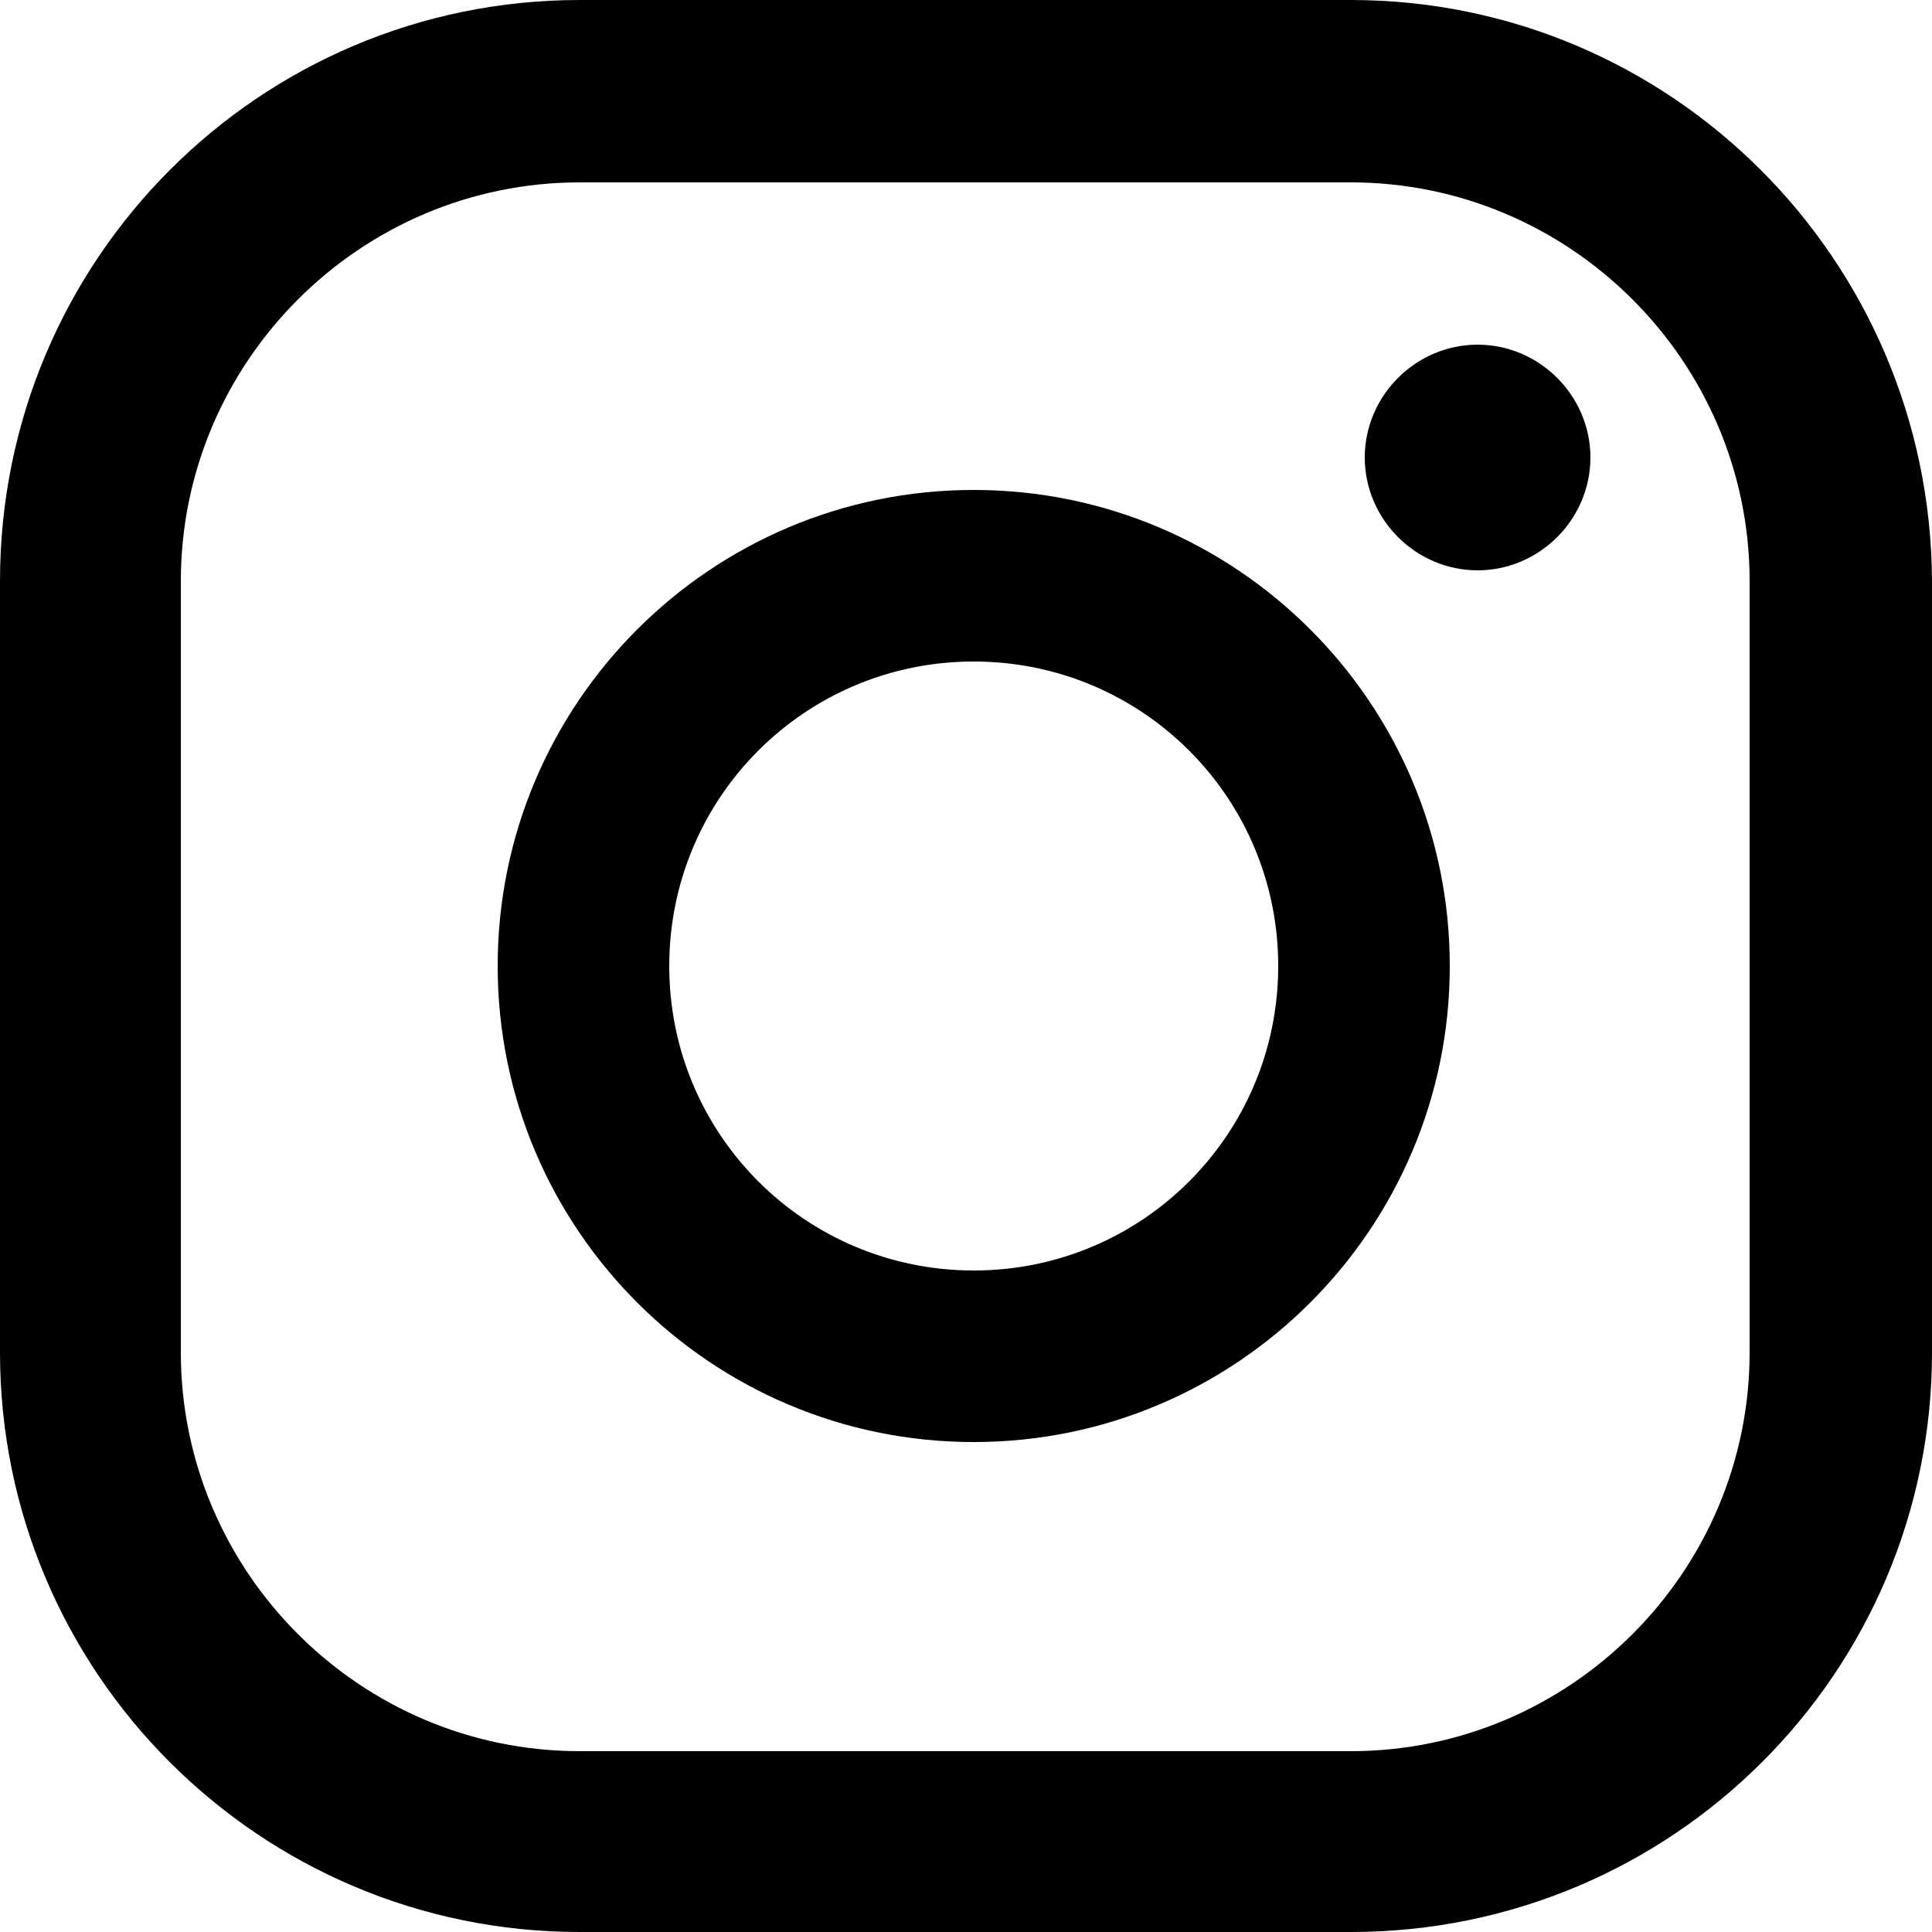
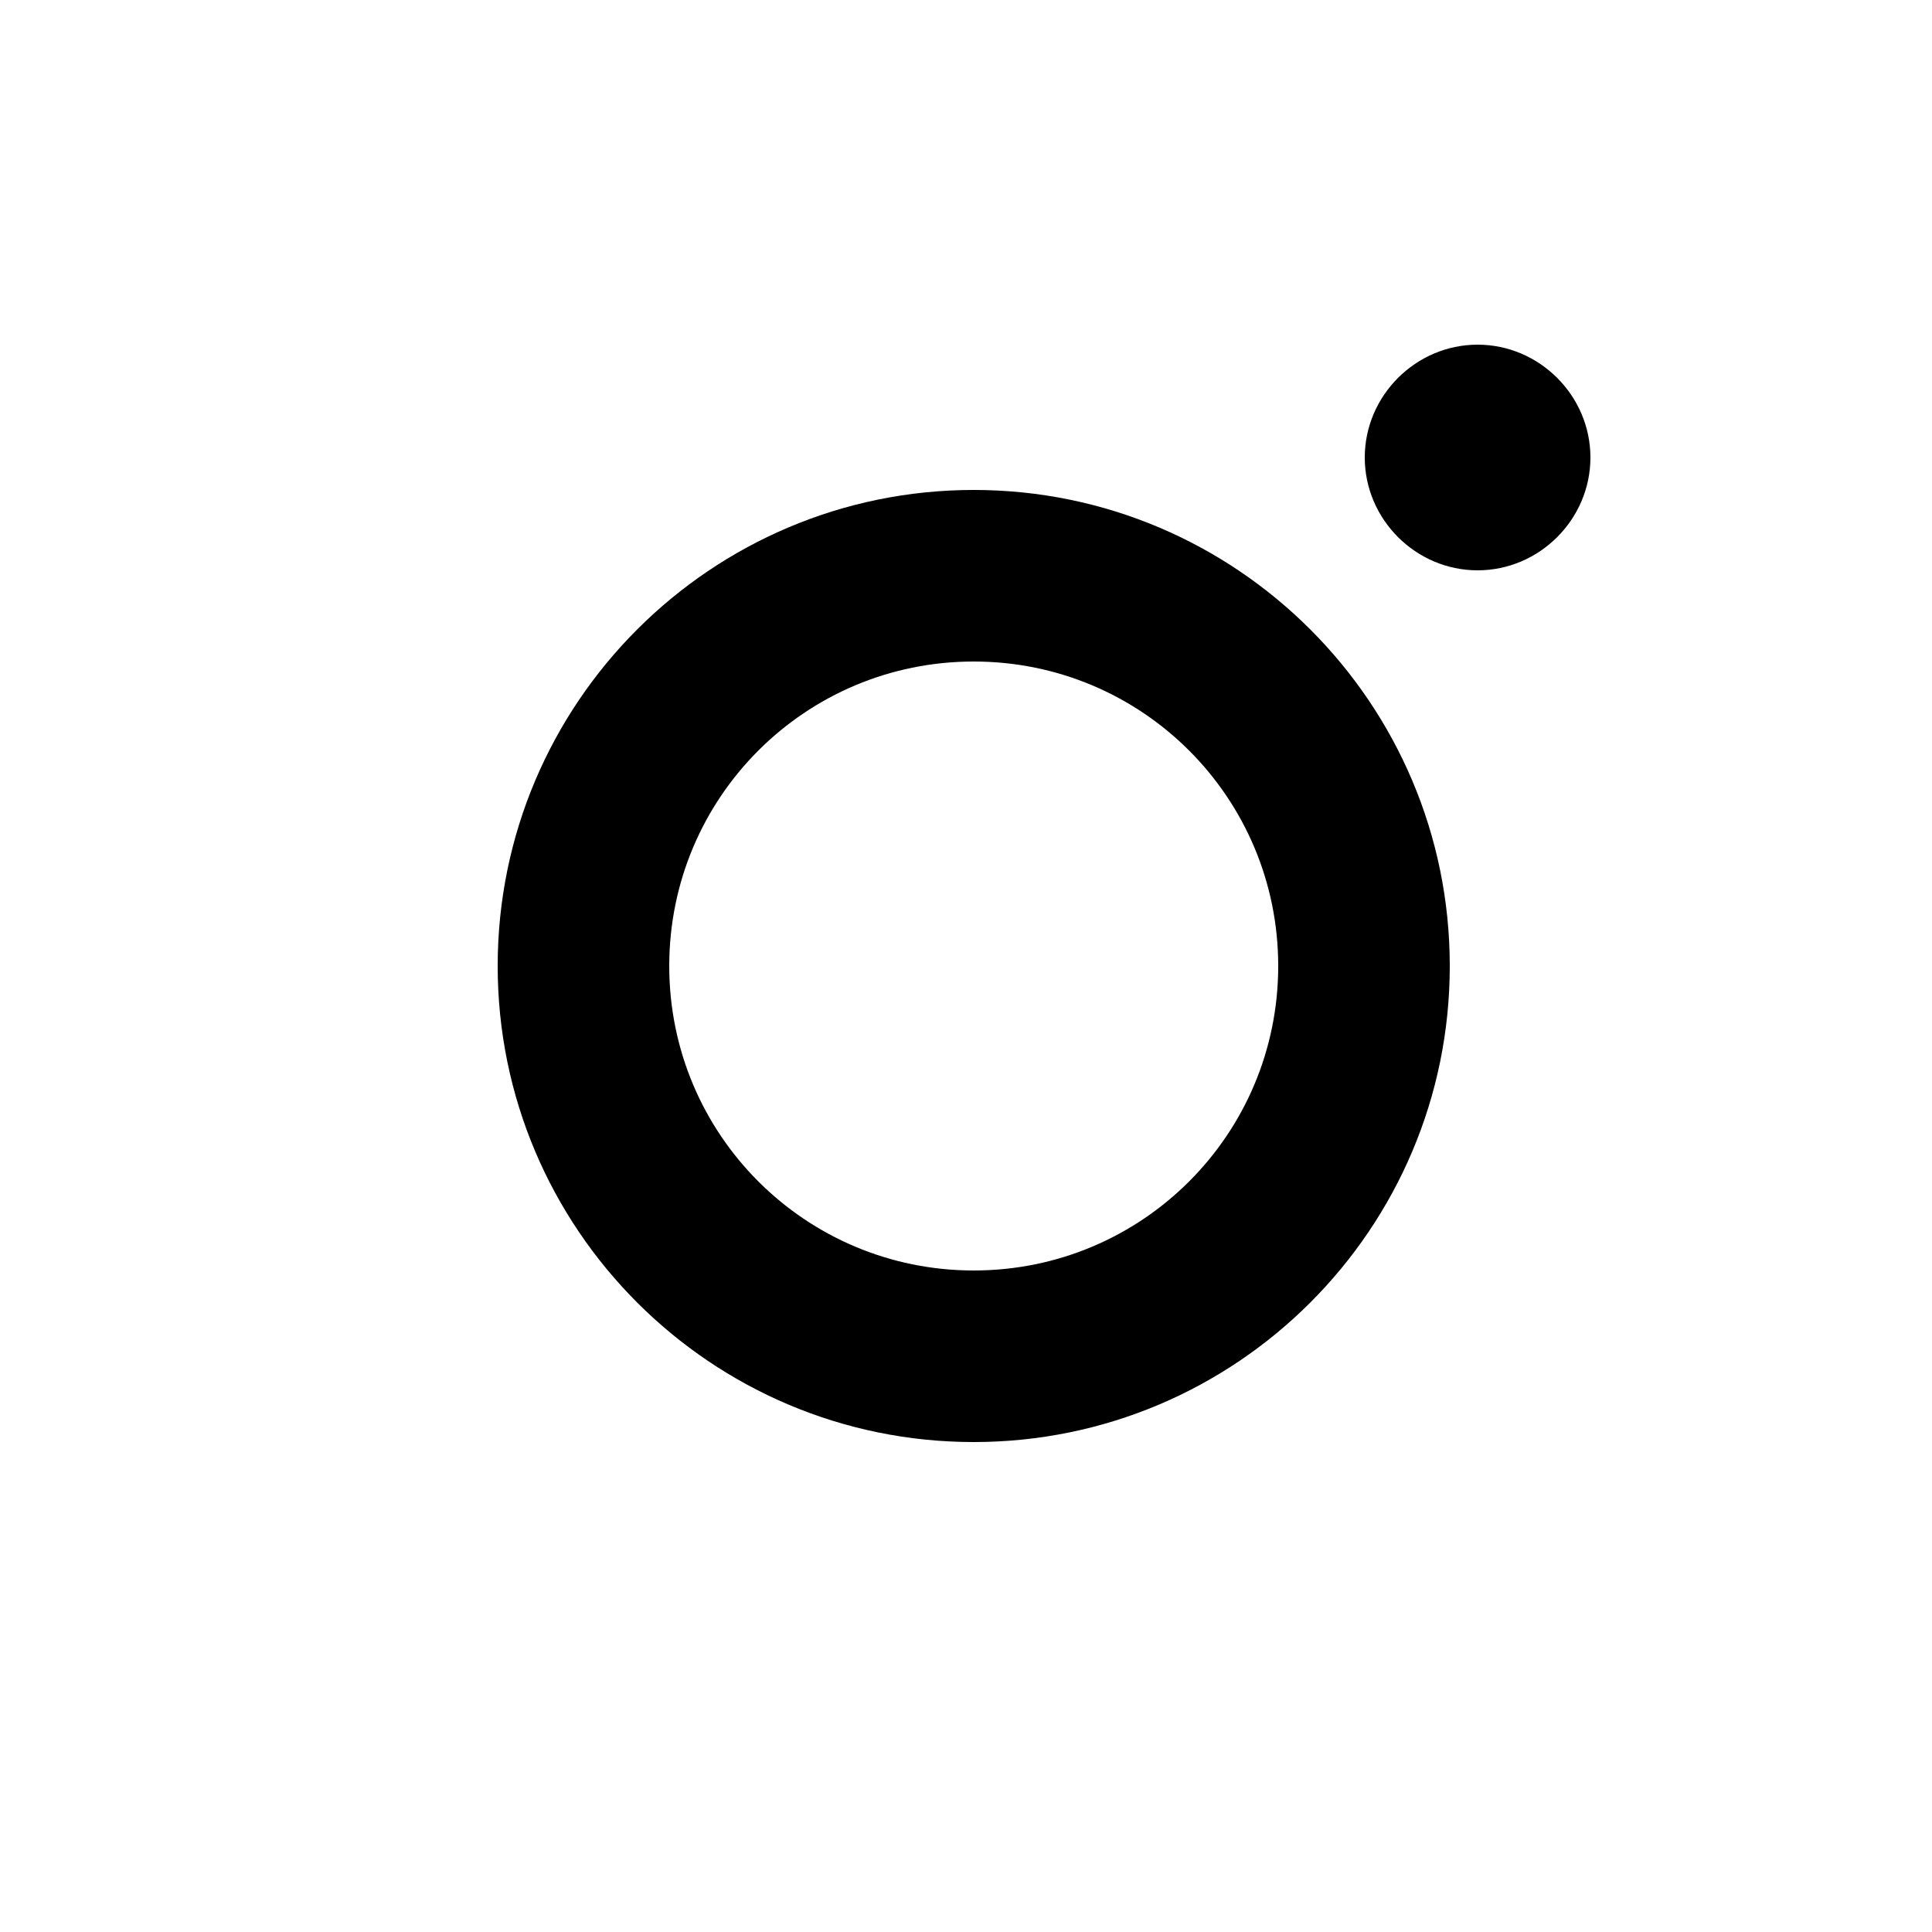
<svg xmlns="http://www.w3.org/2000/svg" id="Layer_1" data-name="Layer 1" viewBox="0 0 12.5 12.5">
  <g id="Group_246" data-name="Group 246">
    <g id="Group_248" data-name="Group 248">
      <path id="Path_76" data-name="Path 76" d="M9.56,2.23c-.4,0-.73,.33-.73,.73s.33,.73,.73,.73,.73-.33,.73-.73h0c0-.4-.33-.73-.73-.73" />
-       <path id="Path_77" data-name="Path 77" d="M6.3,3.17c-1.7,0-3.08,1.38-3.08,3.08,0,1.7,1.38,3.08,3.08,3.08s3.08-1.38,3.08-3.08h0c0-1.7-1.38-3.08-3.08-3.08m0,5.05c-1.09,0-1.97-.88-1.97-1.97s.88-1.97,1.97-1.97,1.97,.88,1.97,1.97c0,1.09-.88,1.97-1.97,1.97" />
-       <path id="Path_78" data-name="Path 78" d="M8.74,12.5H3.75c-2.07,0-3.75-1.68-3.75-3.75V3.76C0,1.68,1.68,0,3.75,0h4.99c2.07,0,3.75,1.68,3.76,3.76v4.99c0,2.07-1.68,3.75-3.76,3.75M3.75,1.18c-1.42,0-2.58,1.16-2.58,2.58v4.99c0,1.42,1.16,2.58,2.58,2.58h4.99c1.42,0,2.58-1.16,2.58-2.58V3.76c0-1.42-1.16-2.58-2.58-2.58H3.75Z" />
+       <path id="Path_77" data-name="Path 77" d="M6.3,3.17c-1.7,0-3.08,1.38-3.08,3.08,0,1.7,1.38,3.08,3.08,3.08s3.08-1.38,3.08-3.08c0-1.7-1.38-3.08-3.08-3.08m0,5.05c-1.09,0-1.97-.88-1.97-1.97s.88-1.97,1.97-1.97,1.97,.88,1.97,1.97c0,1.09-.88,1.97-1.97,1.97" />
    </g>
  </g>
</svg>